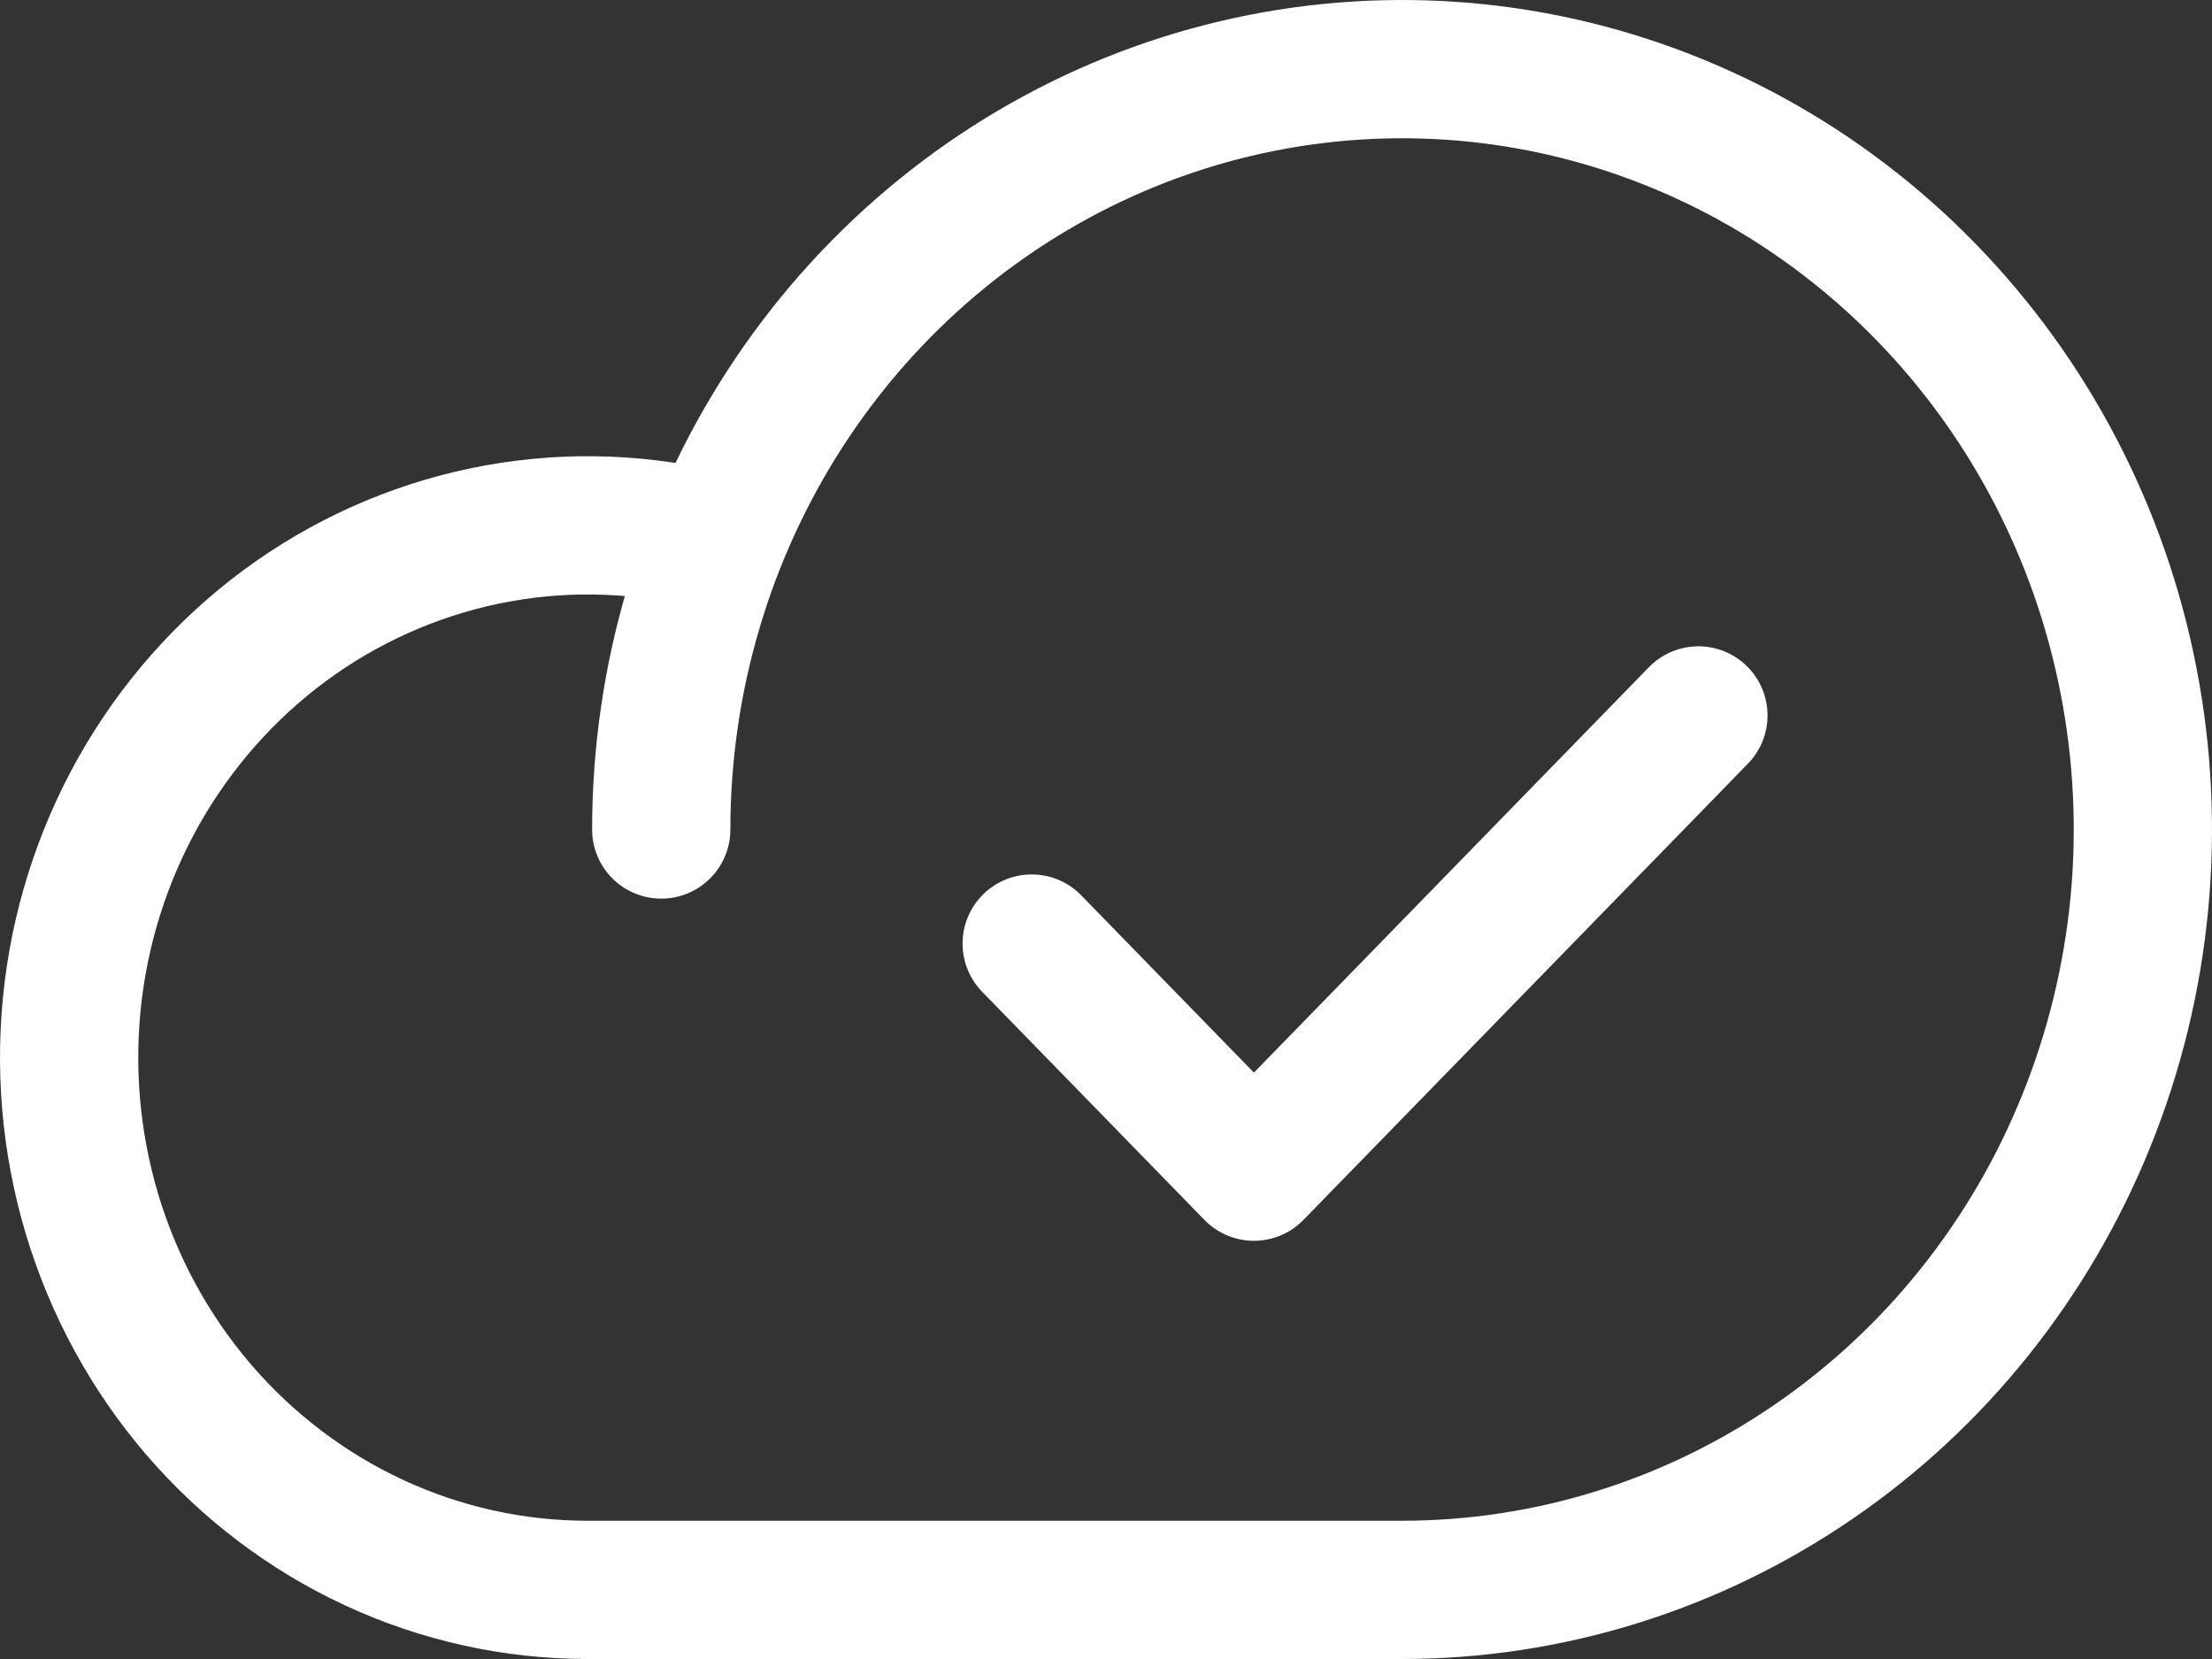
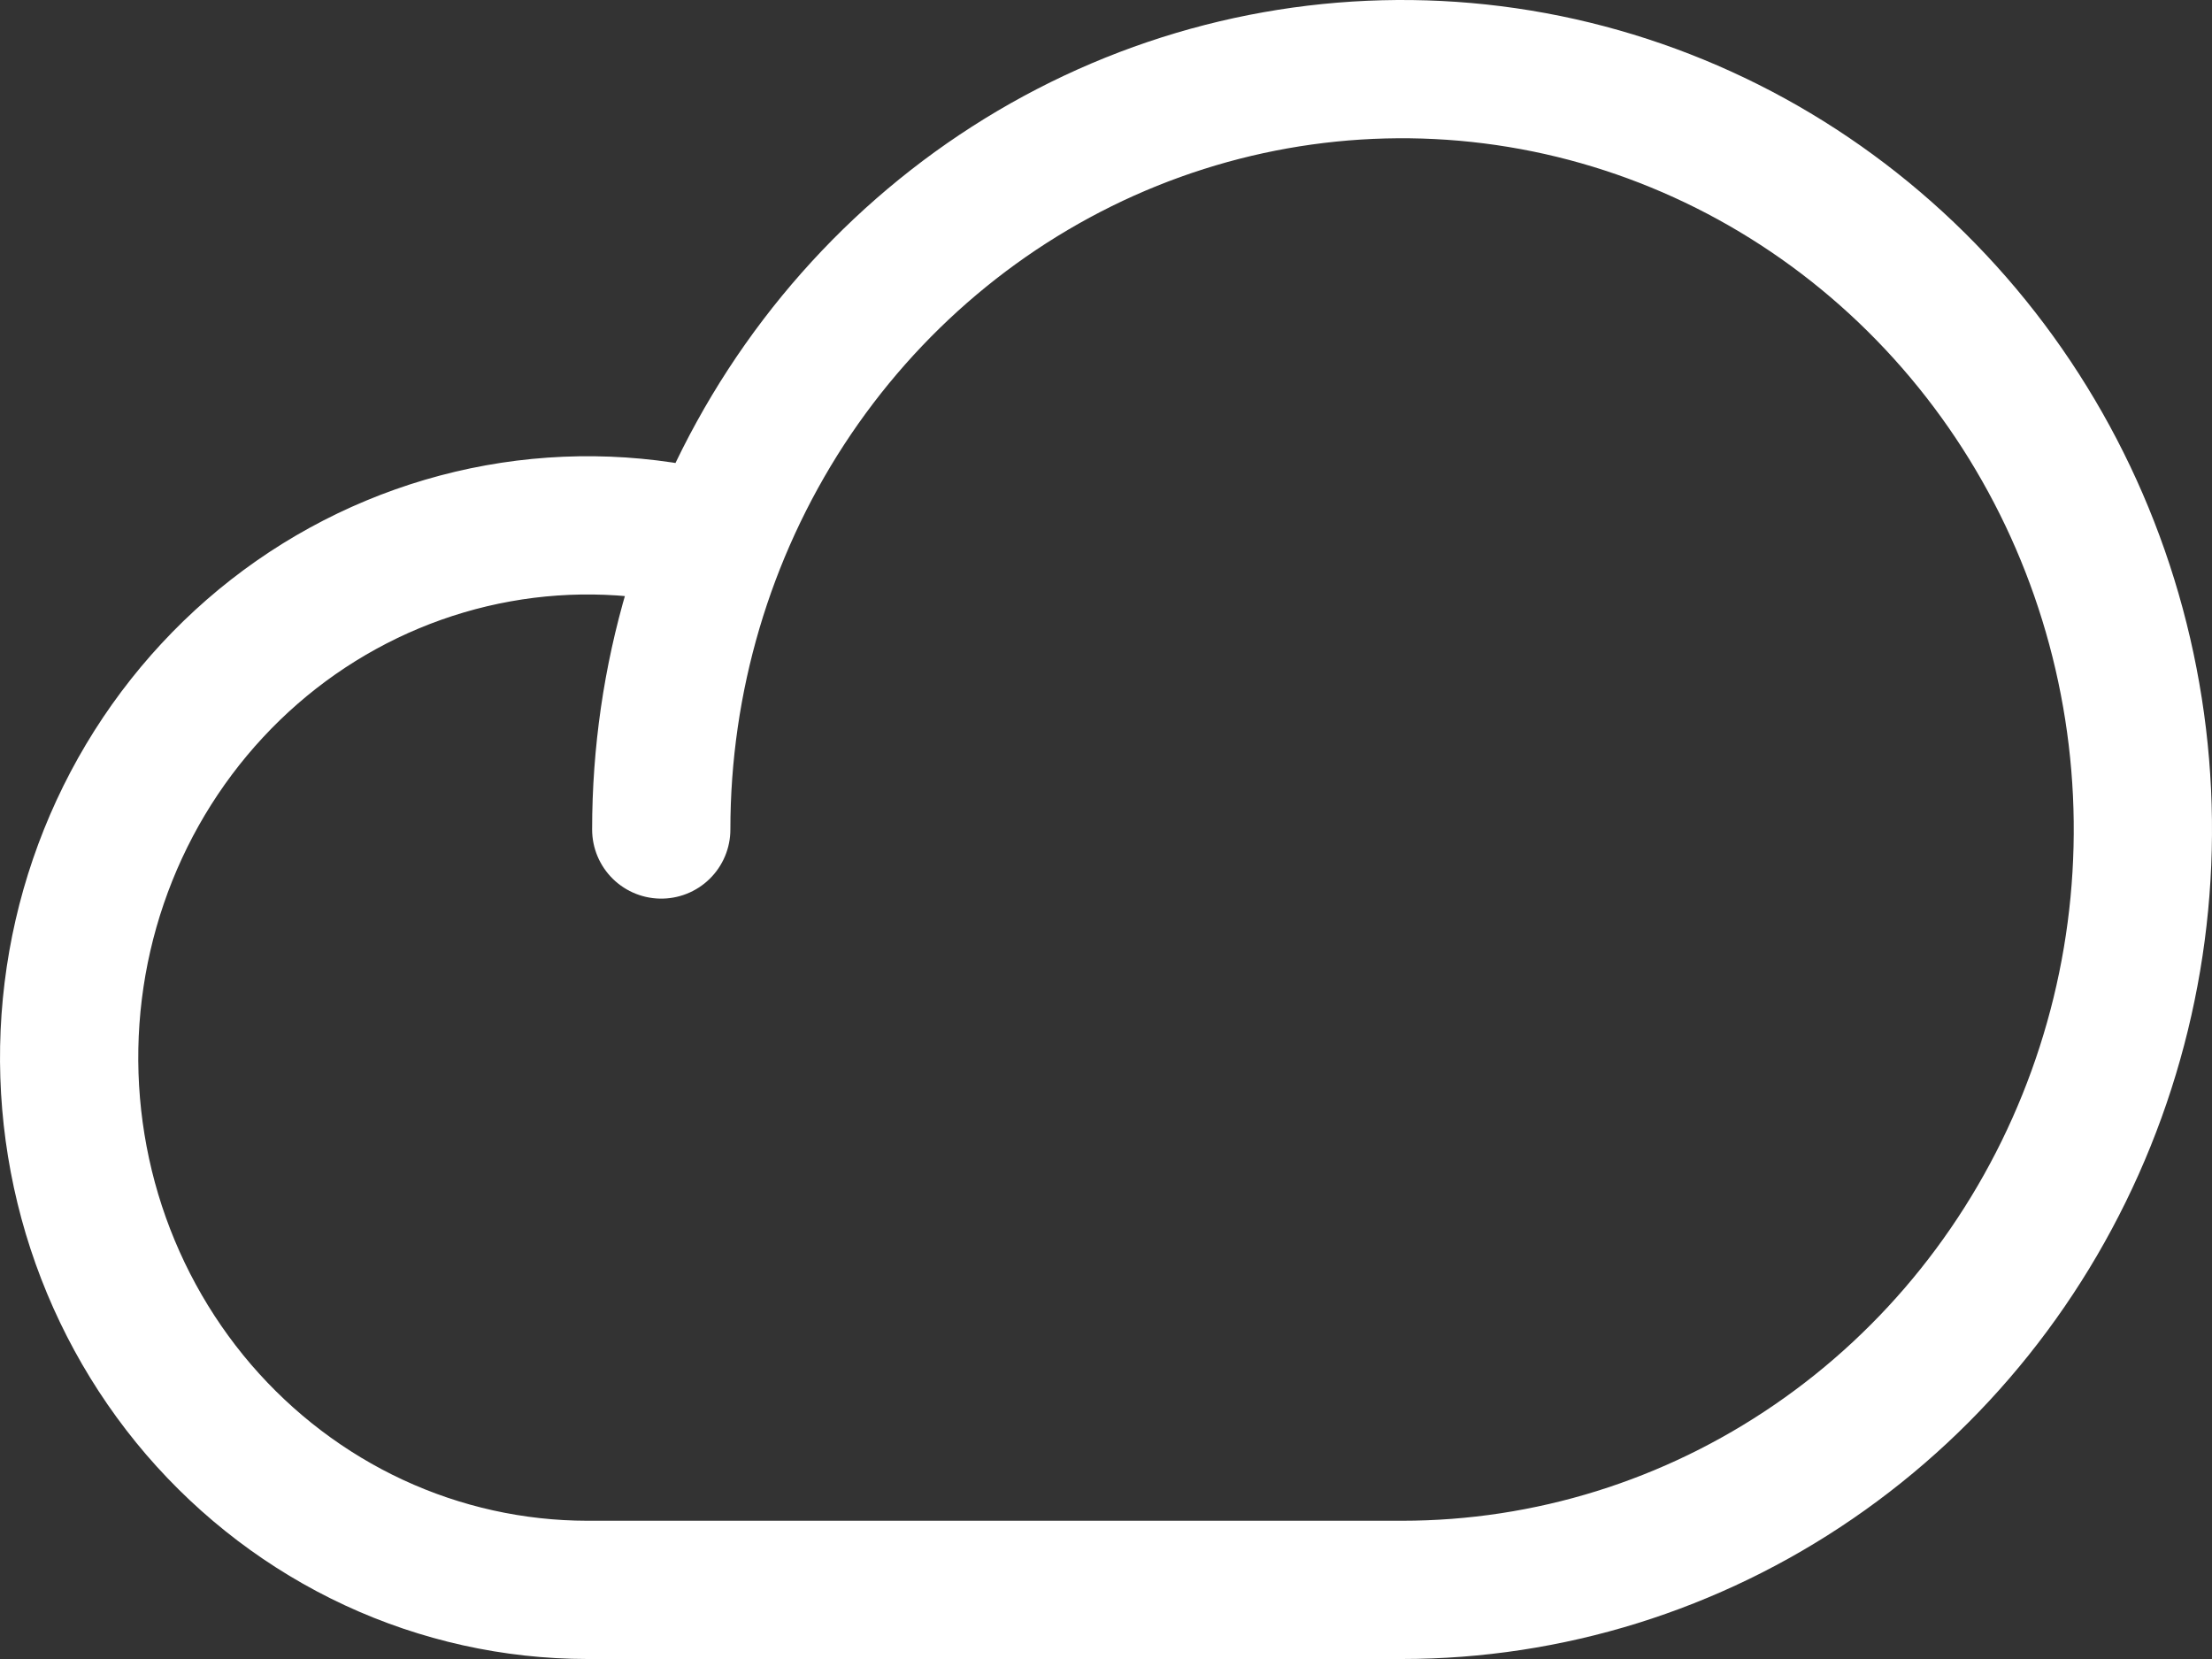
<svg xmlns="http://www.w3.org/2000/svg" width="32" height="24" viewBox="0 0 32 24" fill="none">
  <rect x="0" y="0" width="32" height="24" fill="#333333" stroke="none" />
  <path d="M9.566 12C9.566 9.824 10.195 7.698 11.372 5.889C12.55 4.08 14.224 2.67 16.182 1.837C18.14 1.005 20.295 0.787 22.374 1.211C24.453 1.636 26.362 2.683 27.861 4.222C29.36 5.76 30.381 7.72 30.794 9.854C31.208 11.988 30.995 14.2 30.184 16.209C29.373 18.22 28 19.938 26.237 21.146C24.475 22.355 22.403 23 20.283 23H8.495C7.431 22.999 6.379 22.766 5.41 22.316C4.441 21.866 3.576 21.209 2.872 20.39C2.169 19.57 1.644 18.607 1.331 17.563C1.019 16.519 0.926 15.419 1.059 14.336C1.192 13.252 1.549 12.21 2.104 11.279C2.66 10.348 3.402 9.548 4.281 8.934C5.161 8.32 6.158 7.905 7.206 7.716C8.253 7.527 9.328 7.569 10.359 7.84" stroke="white" stroke-width="2" stroke-linecap="round" stroke-linejoin="round" />
-   <path d="M24.57 10.35L18.14 16.95L14.925 13.65" stroke="white" stroke-width="2" stroke-linecap="round" stroke-linejoin="round" />
</svg>